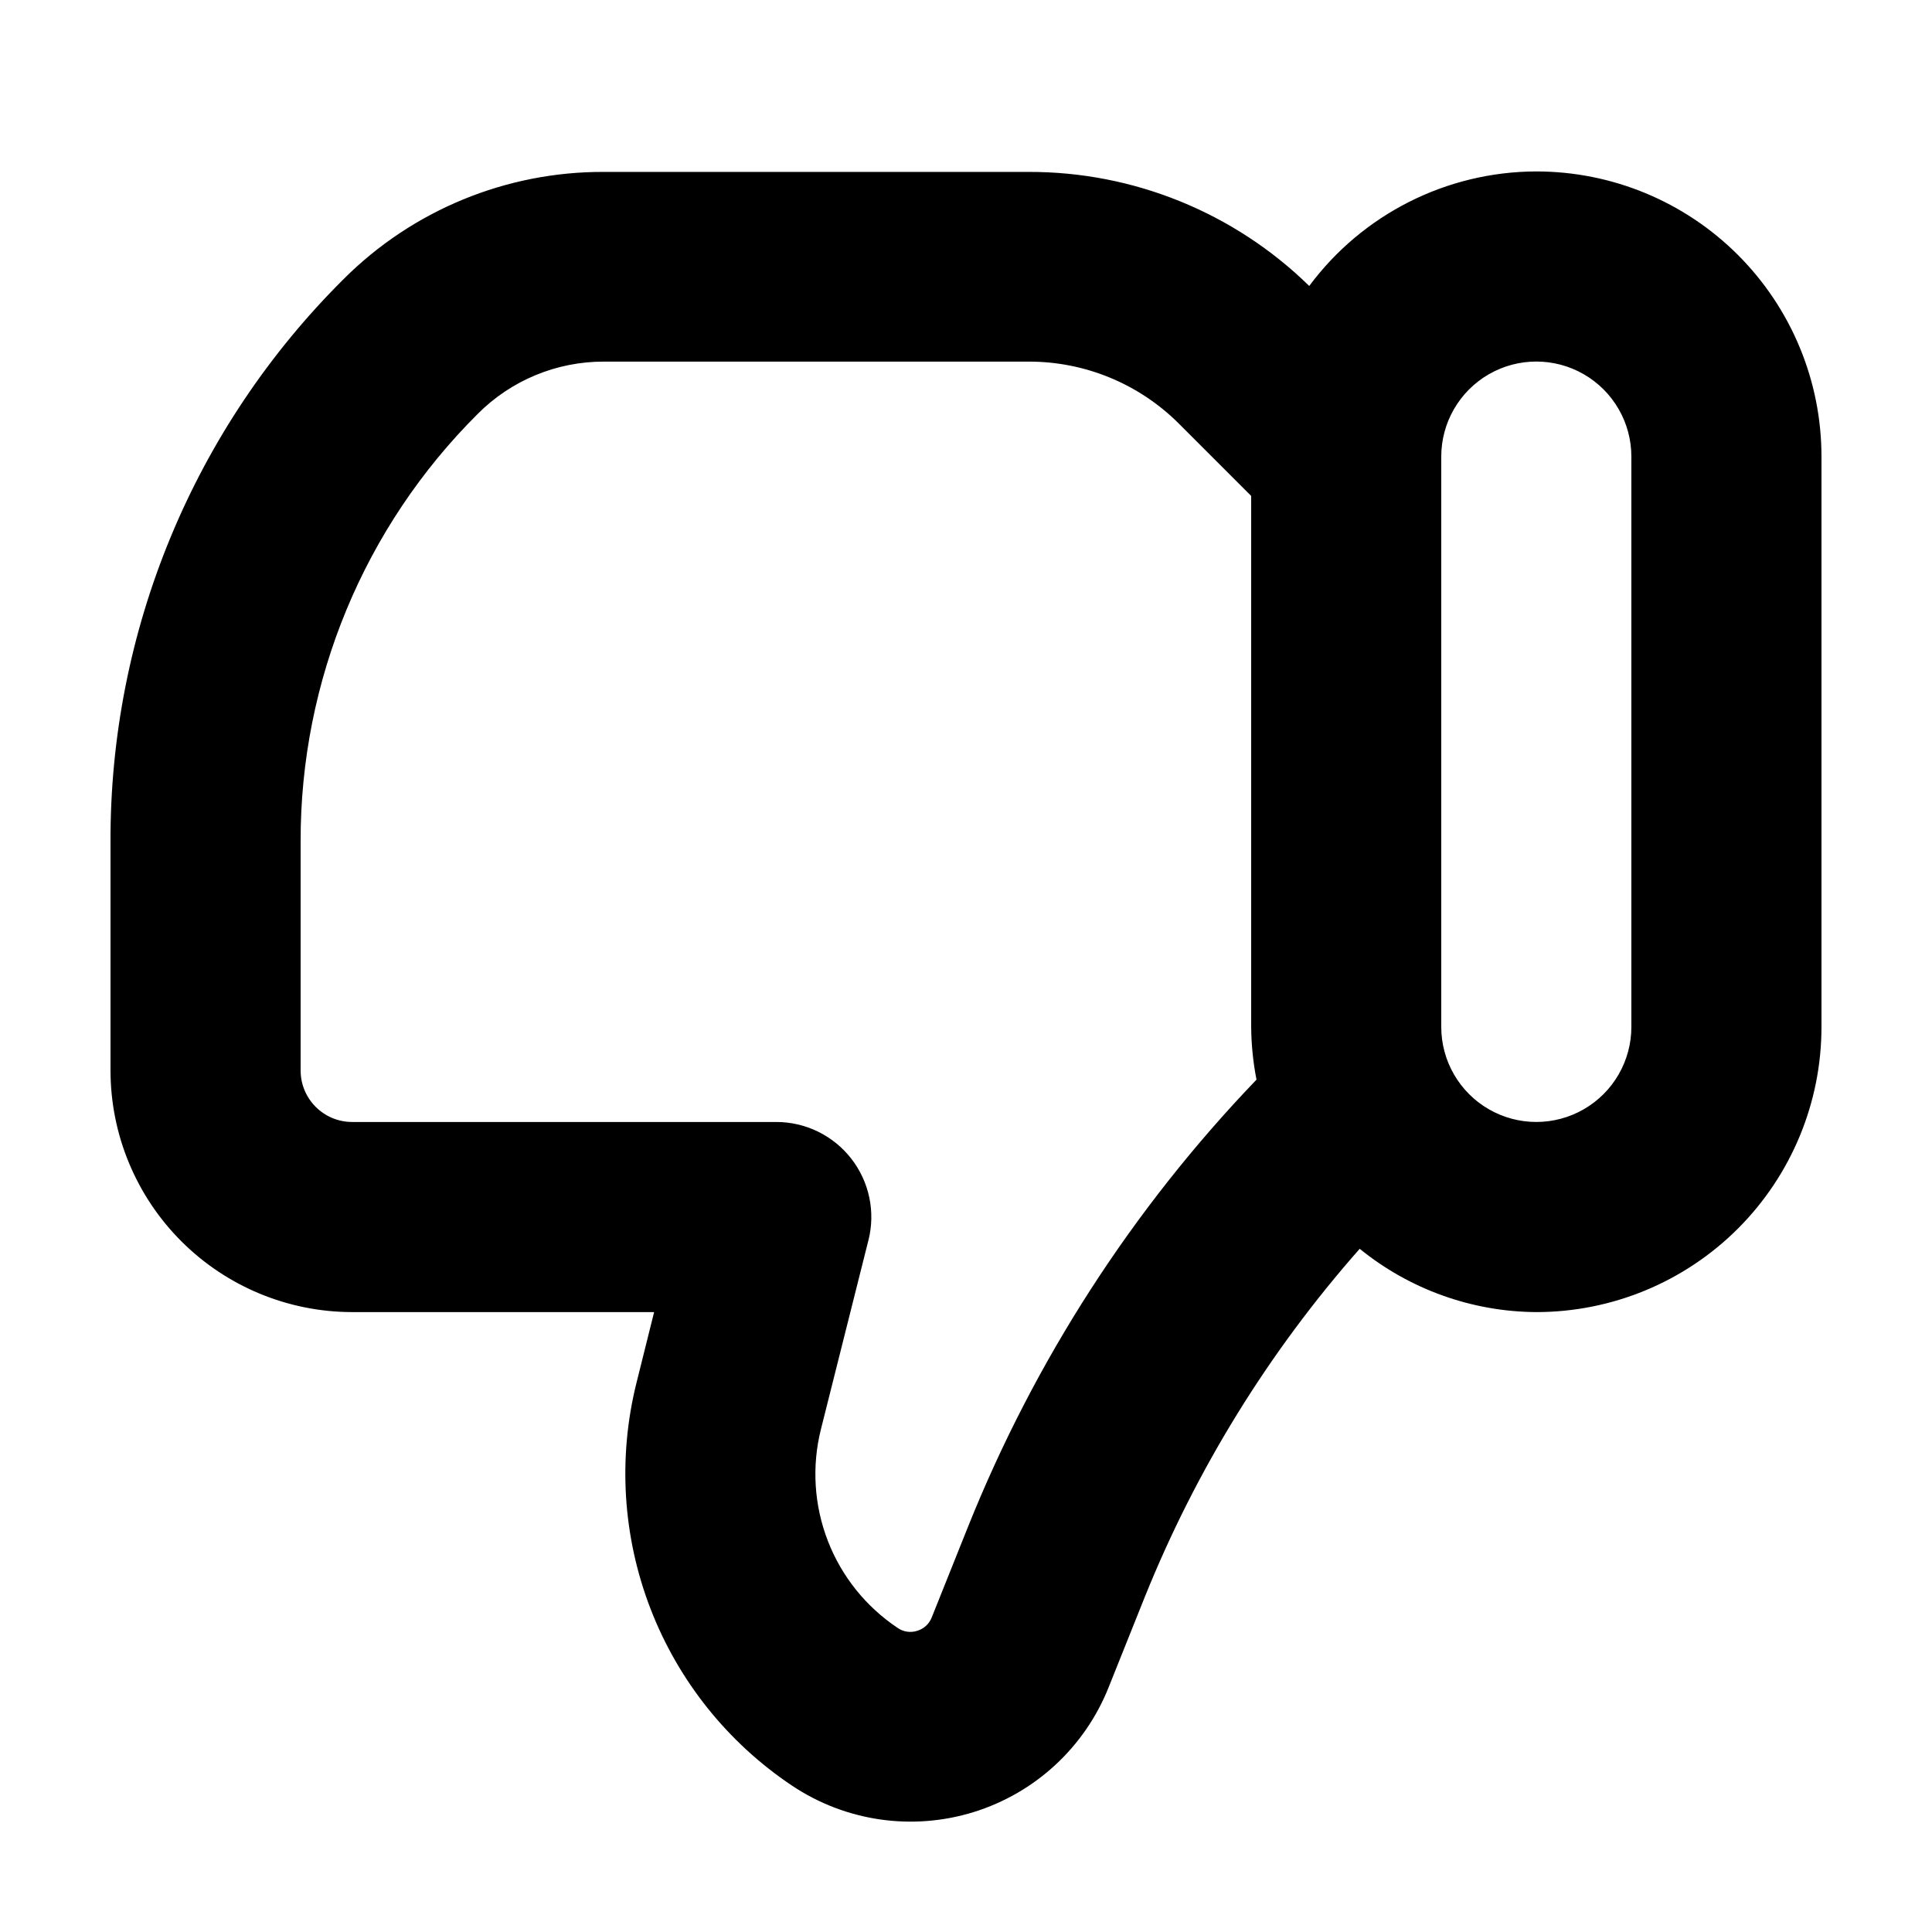
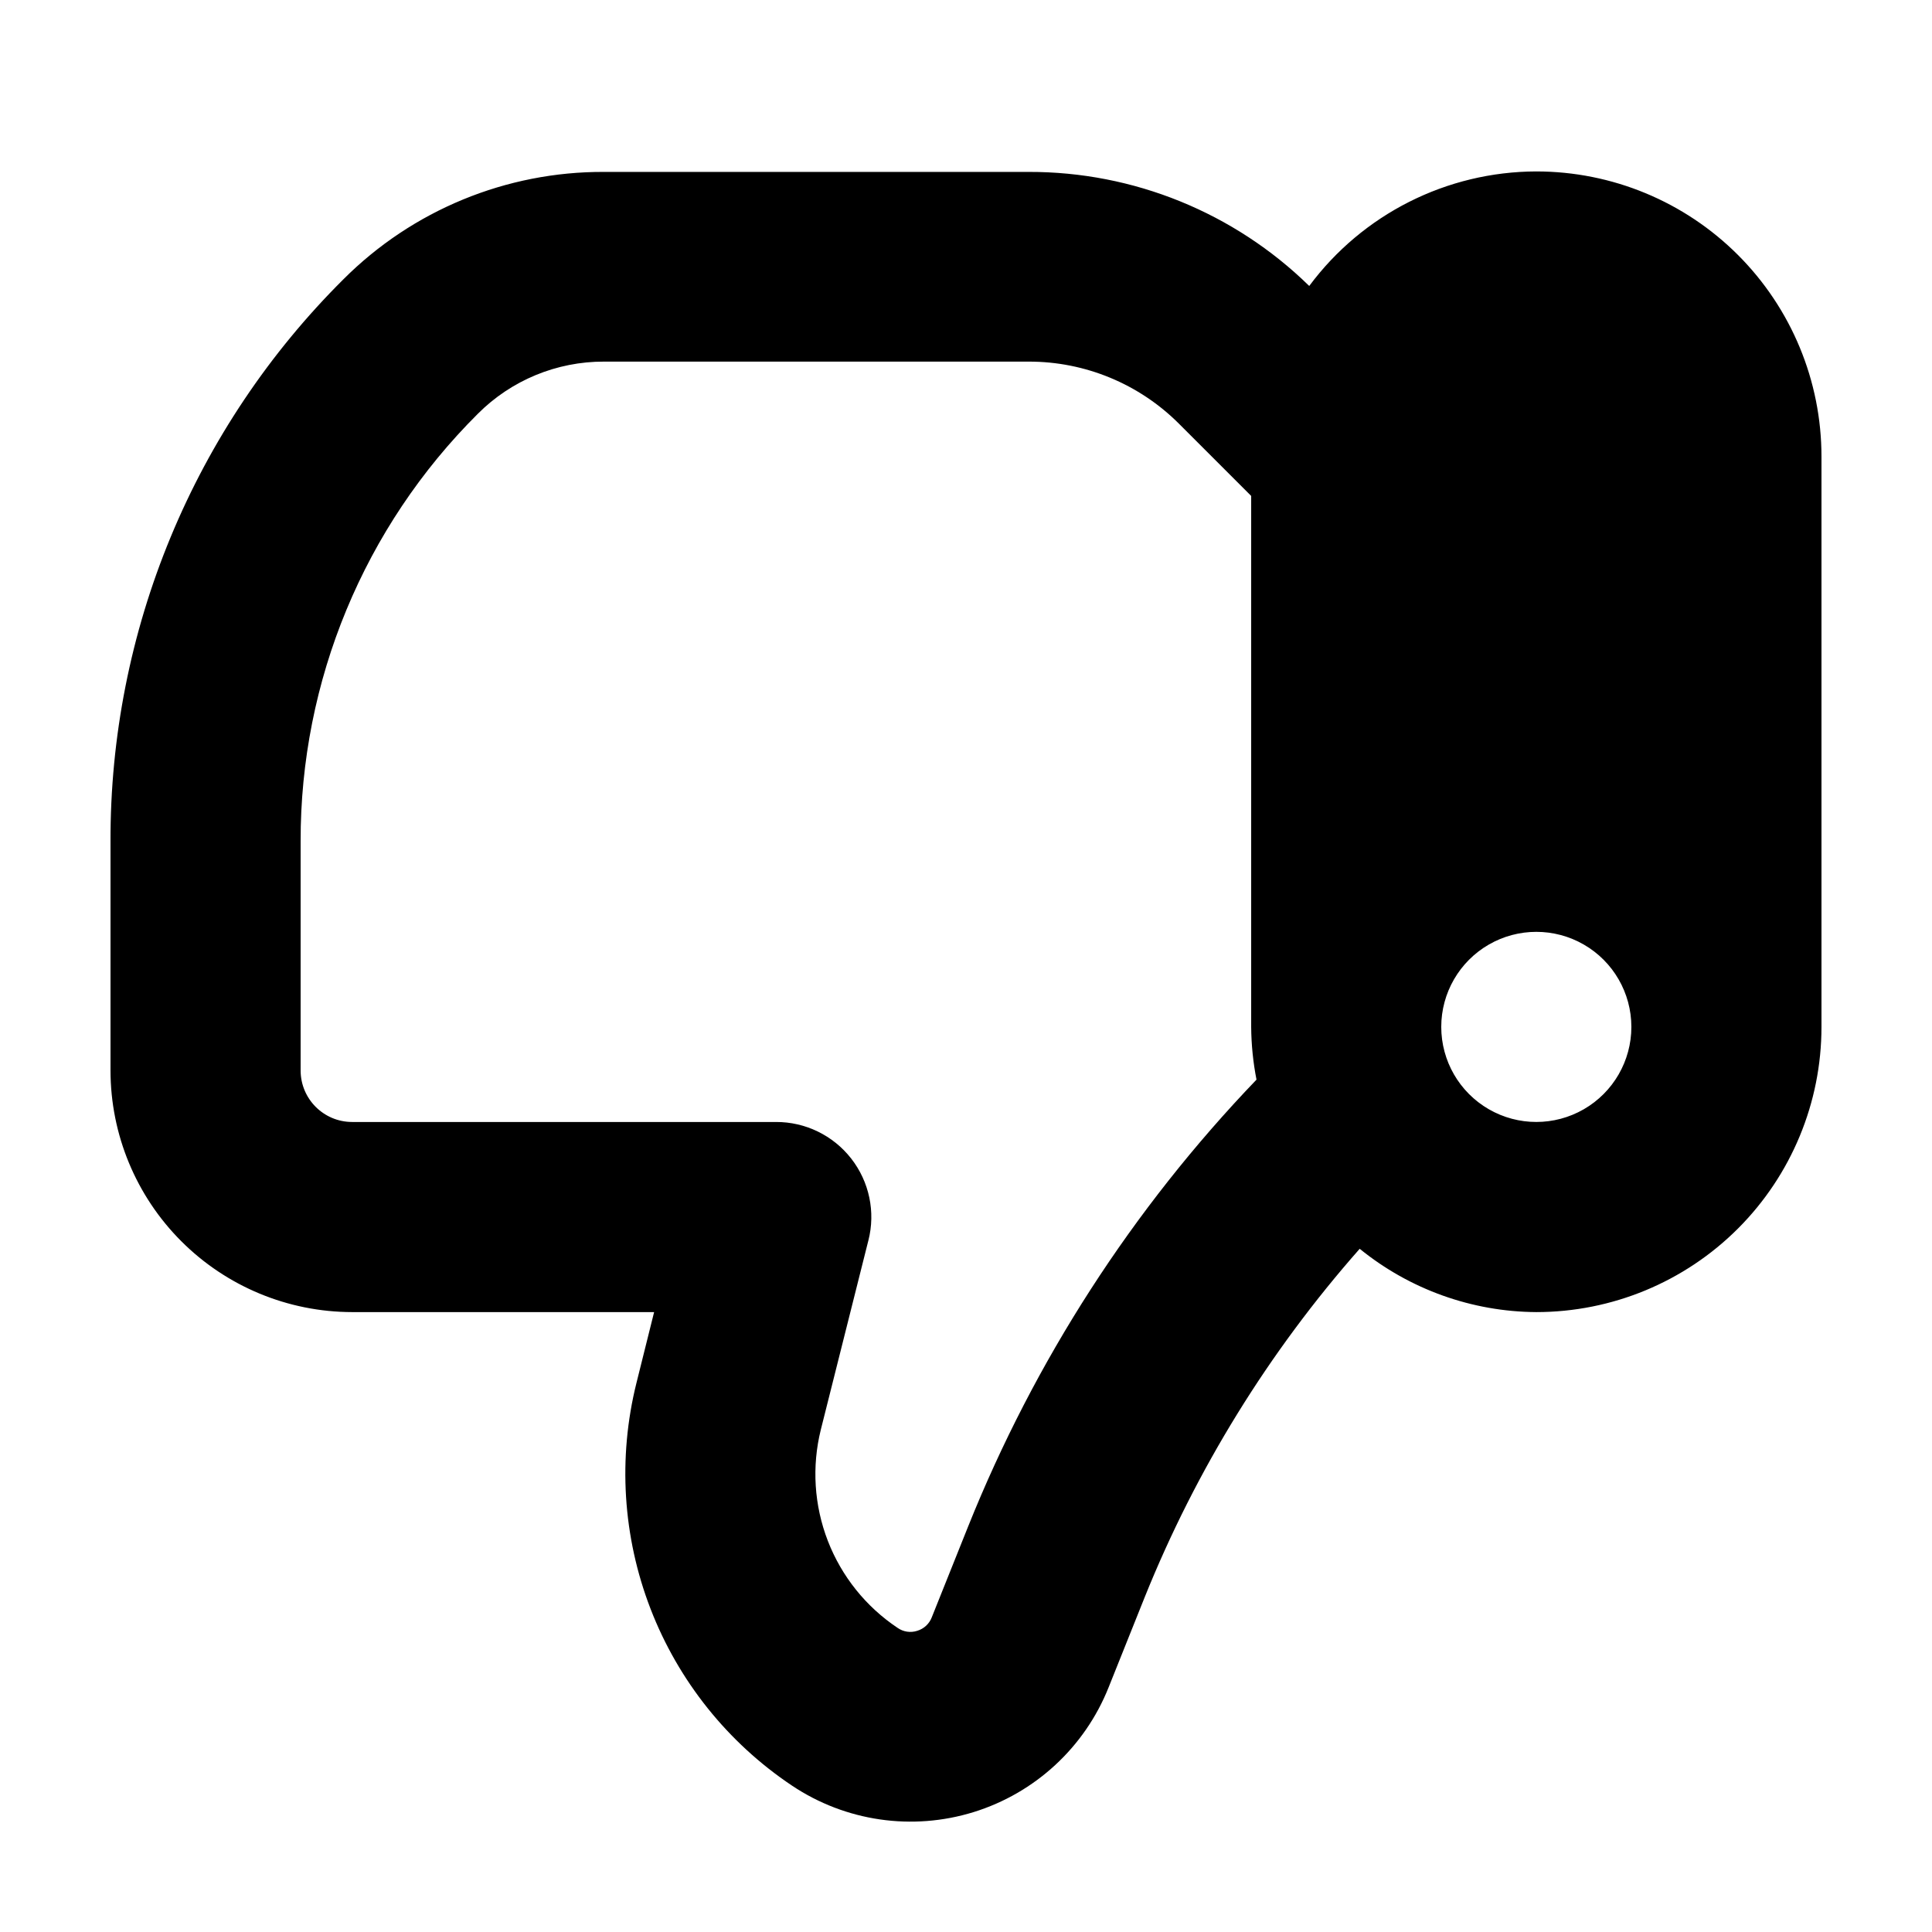
<svg xmlns="http://www.w3.org/2000/svg" fill="#000000" width="800px" height="800px" version="1.1" viewBox="144 144 512 512">
-   <path d="m551.14 189.43c-23.727 0.059-46.031 11.309-60.18 30.355-19.867-19.445-46.586-30.301-74.387-30.227h-112.5c-25.898-0.105-50.77 10.141-69.074 28.465-19.625 19.52-35.188 42.742-45.781 68.32-10.594 25.574-16.008 52.996-15.934 80.68v60.684c0.02 16.973 6.769 33.242 18.77 45.238 12 12 28.27 18.75 45.238 18.773h80.055l-4.684 18.793v-0.004c-4.945 19.871-3.637 40.777 3.746 59.875 7.379 19.098 20.473 35.453 37.488 46.832 14.172 9.477 31.867 12.051 48.148 7 16.285-5.055 29.418-17.188 35.738-33.02l9.598-23.98c13.602-33.773 32.863-64.977 56.953-92.273 13.238 10.758 29.75 16.676 46.805 16.777 20.043 0 39.266-7.965 53.438-22.137s22.133-33.395 22.133-53.438v-151.14 0.004c0-20.043-7.961-39.266-22.133-53.438s-33.395-22.137-53.438-22.137zm-150.61 359.19-9.598 23.98v0.004c-0.66 1.727-2.082 3.047-3.856 3.574-1.762 0.578-3.695 0.289-5.211-0.781-8.387-5.598-14.84-13.652-18.48-23.055-3.637-9.406-4.285-19.707-1.852-29.492l12.594-50.105 0.004 0.004c1.926-7.555 0.246-15.574-4.551-21.719-4.797-6.148-12.164-9.727-19.961-9.695h-112.32c-7.519-0.016-13.613-6.106-13.629-13.629v-60.684c-0.105-42.539 16.801-83.352 46.957-113.36 8.859-8.887 20.902-13.867 33.453-13.832h112.5c14.969-0.035 29.332 5.902 39.902 16.5l19.094 19.094v140.71c0.035 4.695 0.508 9.375 1.41 13.98-32.848 34.23-58.805 74.461-76.453 118.5zm175.8-132.48c0 9-4.801 17.316-12.594 21.816-7.797 4.5-17.398 4.5-25.191 0s-12.598-12.816-12.598-21.816v-151.14 0.004c0-9 4.805-17.316 12.598-21.816s17.395-4.5 25.191 0c7.793 4.5 12.594 12.816 12.594 21.816z" />
+   <path d="m551.14 189.43c-23.727 0.059-46.031 11.309-60.18 30.355-19.867-19.445-46.586-30.301-74.387-30.227h-112.5c-25.898-0.105-50.77 10.141-69.074 28.465-19.625 19.52-35.188 42.742-45.781 68.32-10.594 25.574-16.008 52.996-15.934 80.68v60.684c0.02 16.973 6.769 33.242 18.77 45.238 12 12 28.27 18.75 45.238 18.773h80.055l-4.684 18.793v-0.004c-4.945 19.871-3.637 40.777 3.746 59.875 7.379 19.098 20.473 35.453 37.488 46.832 14.172 9.477 31.867 12.051 48.148 7 16.285-5.055 29.418-17.188 35.738-33.02l9.598-23.98c13.602-33.773 32.863-64.977 56.953-92.273 13.238 10.758 29.75 16.676 46.805 16.777 20.043 0 39.266-7.965 53.438-22.137s22.133-33.395 22.133-53.438v-151.14 0.004c0-20.043-7.961-39.266-22.133-53.438s-33.395-22.137-53.438-22.137zm-150.61 359.19-9.598 23.98v0.004c-0.66 1.727-2.082 3.047-3.856 3.574-1.762 0.578-3.695 0.289-5.211-0.781-8.387-5.598-14.84-13.652-18.48-23.055-3.637-9.406-4.285-19.707-1.852-29.492l12.594-50.105 0.004 0.004c1.926-7.555 0.246-15.574-4.551-21.719-4.797-6.148-12.164-9.727-19.961-9.695h-112.32c-7.519-0.016-13.613-6.106-13.629-13.629v-60.684c-0.105-42.539 16.801-83.352 46.957-113.36 8.859-8.887 20.902-13.867 33.453-13.832h112.5c14.969-0.035 29.332 5.902 39.902 16.5l19.094 19.094v140.71c0.035 4.695 0.508 9.375 1.41 13.98-32.848 34.23-58.805 74.461-76.453 118.5zm175.8-132.48c0 9-4.801 17.316-12.594 21.816-7.797 4.5-17.398 4.5-25.191 0s-12.598-12.816-12.598-21.816c0-9 4.805-17.316 12.598-21.816s17.395-4.5 25.191 0c7.793 4.5 12.594 12.816 12.594 21.816z" />
</svg>